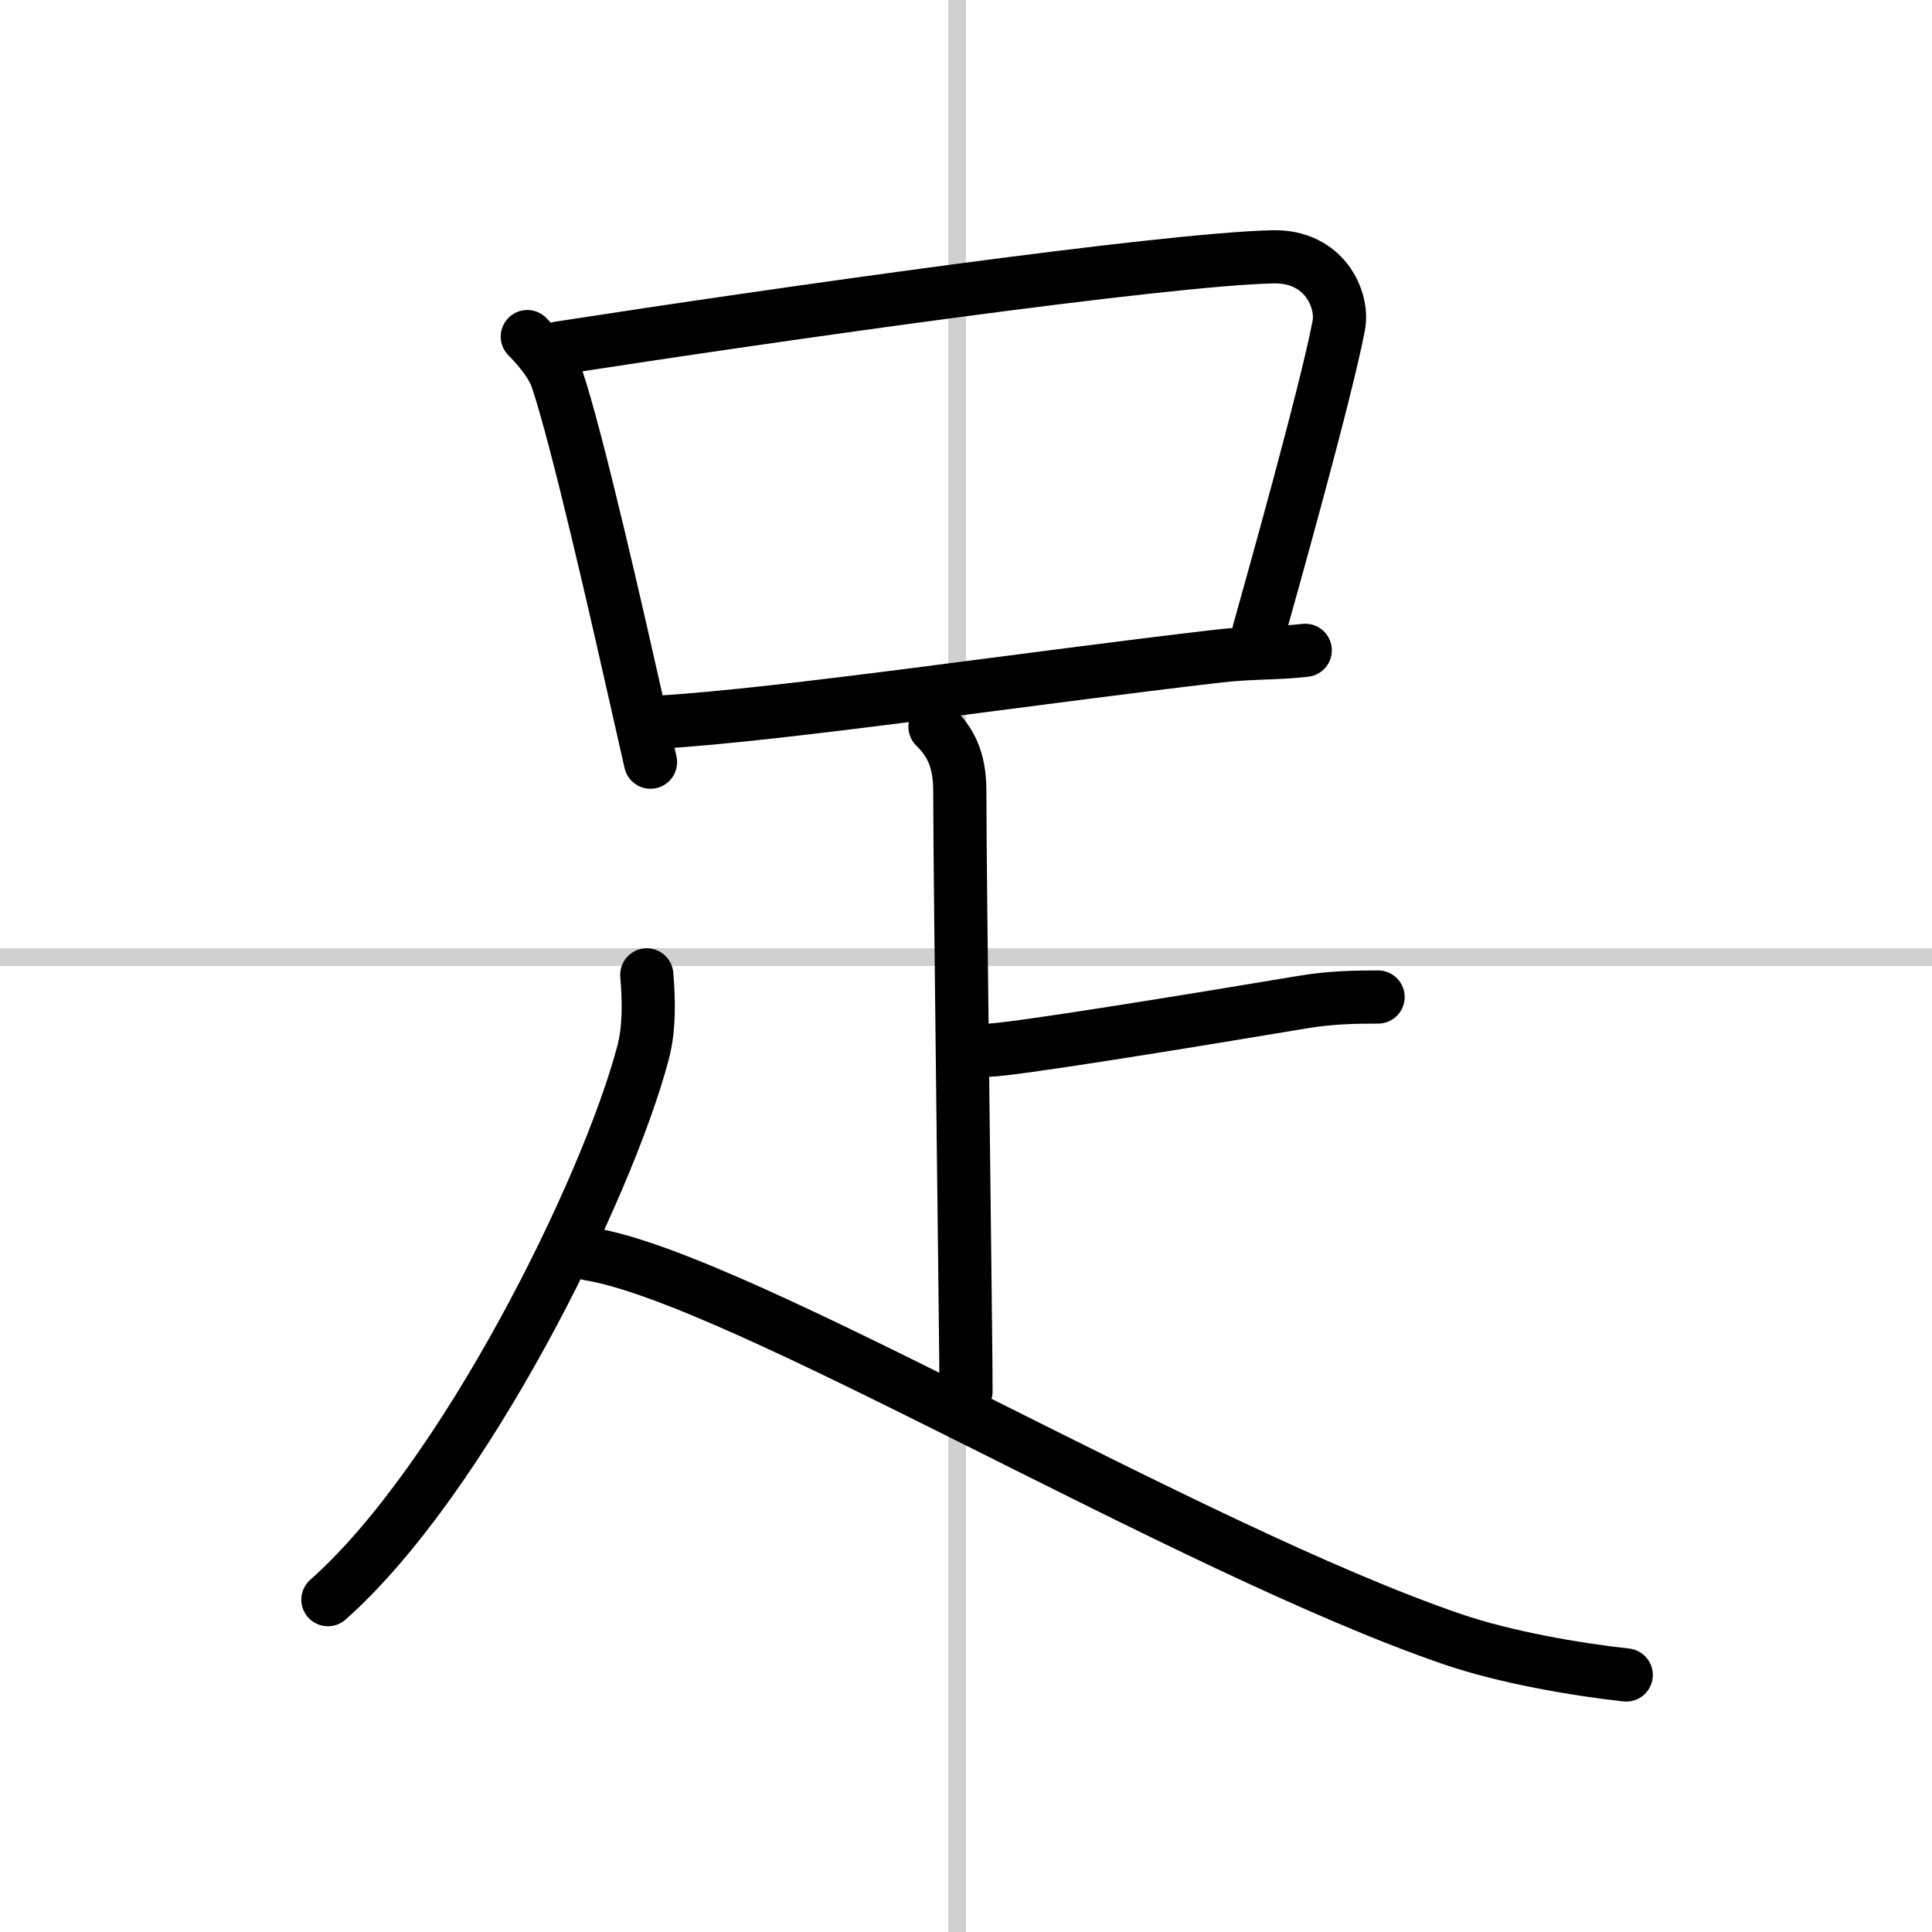
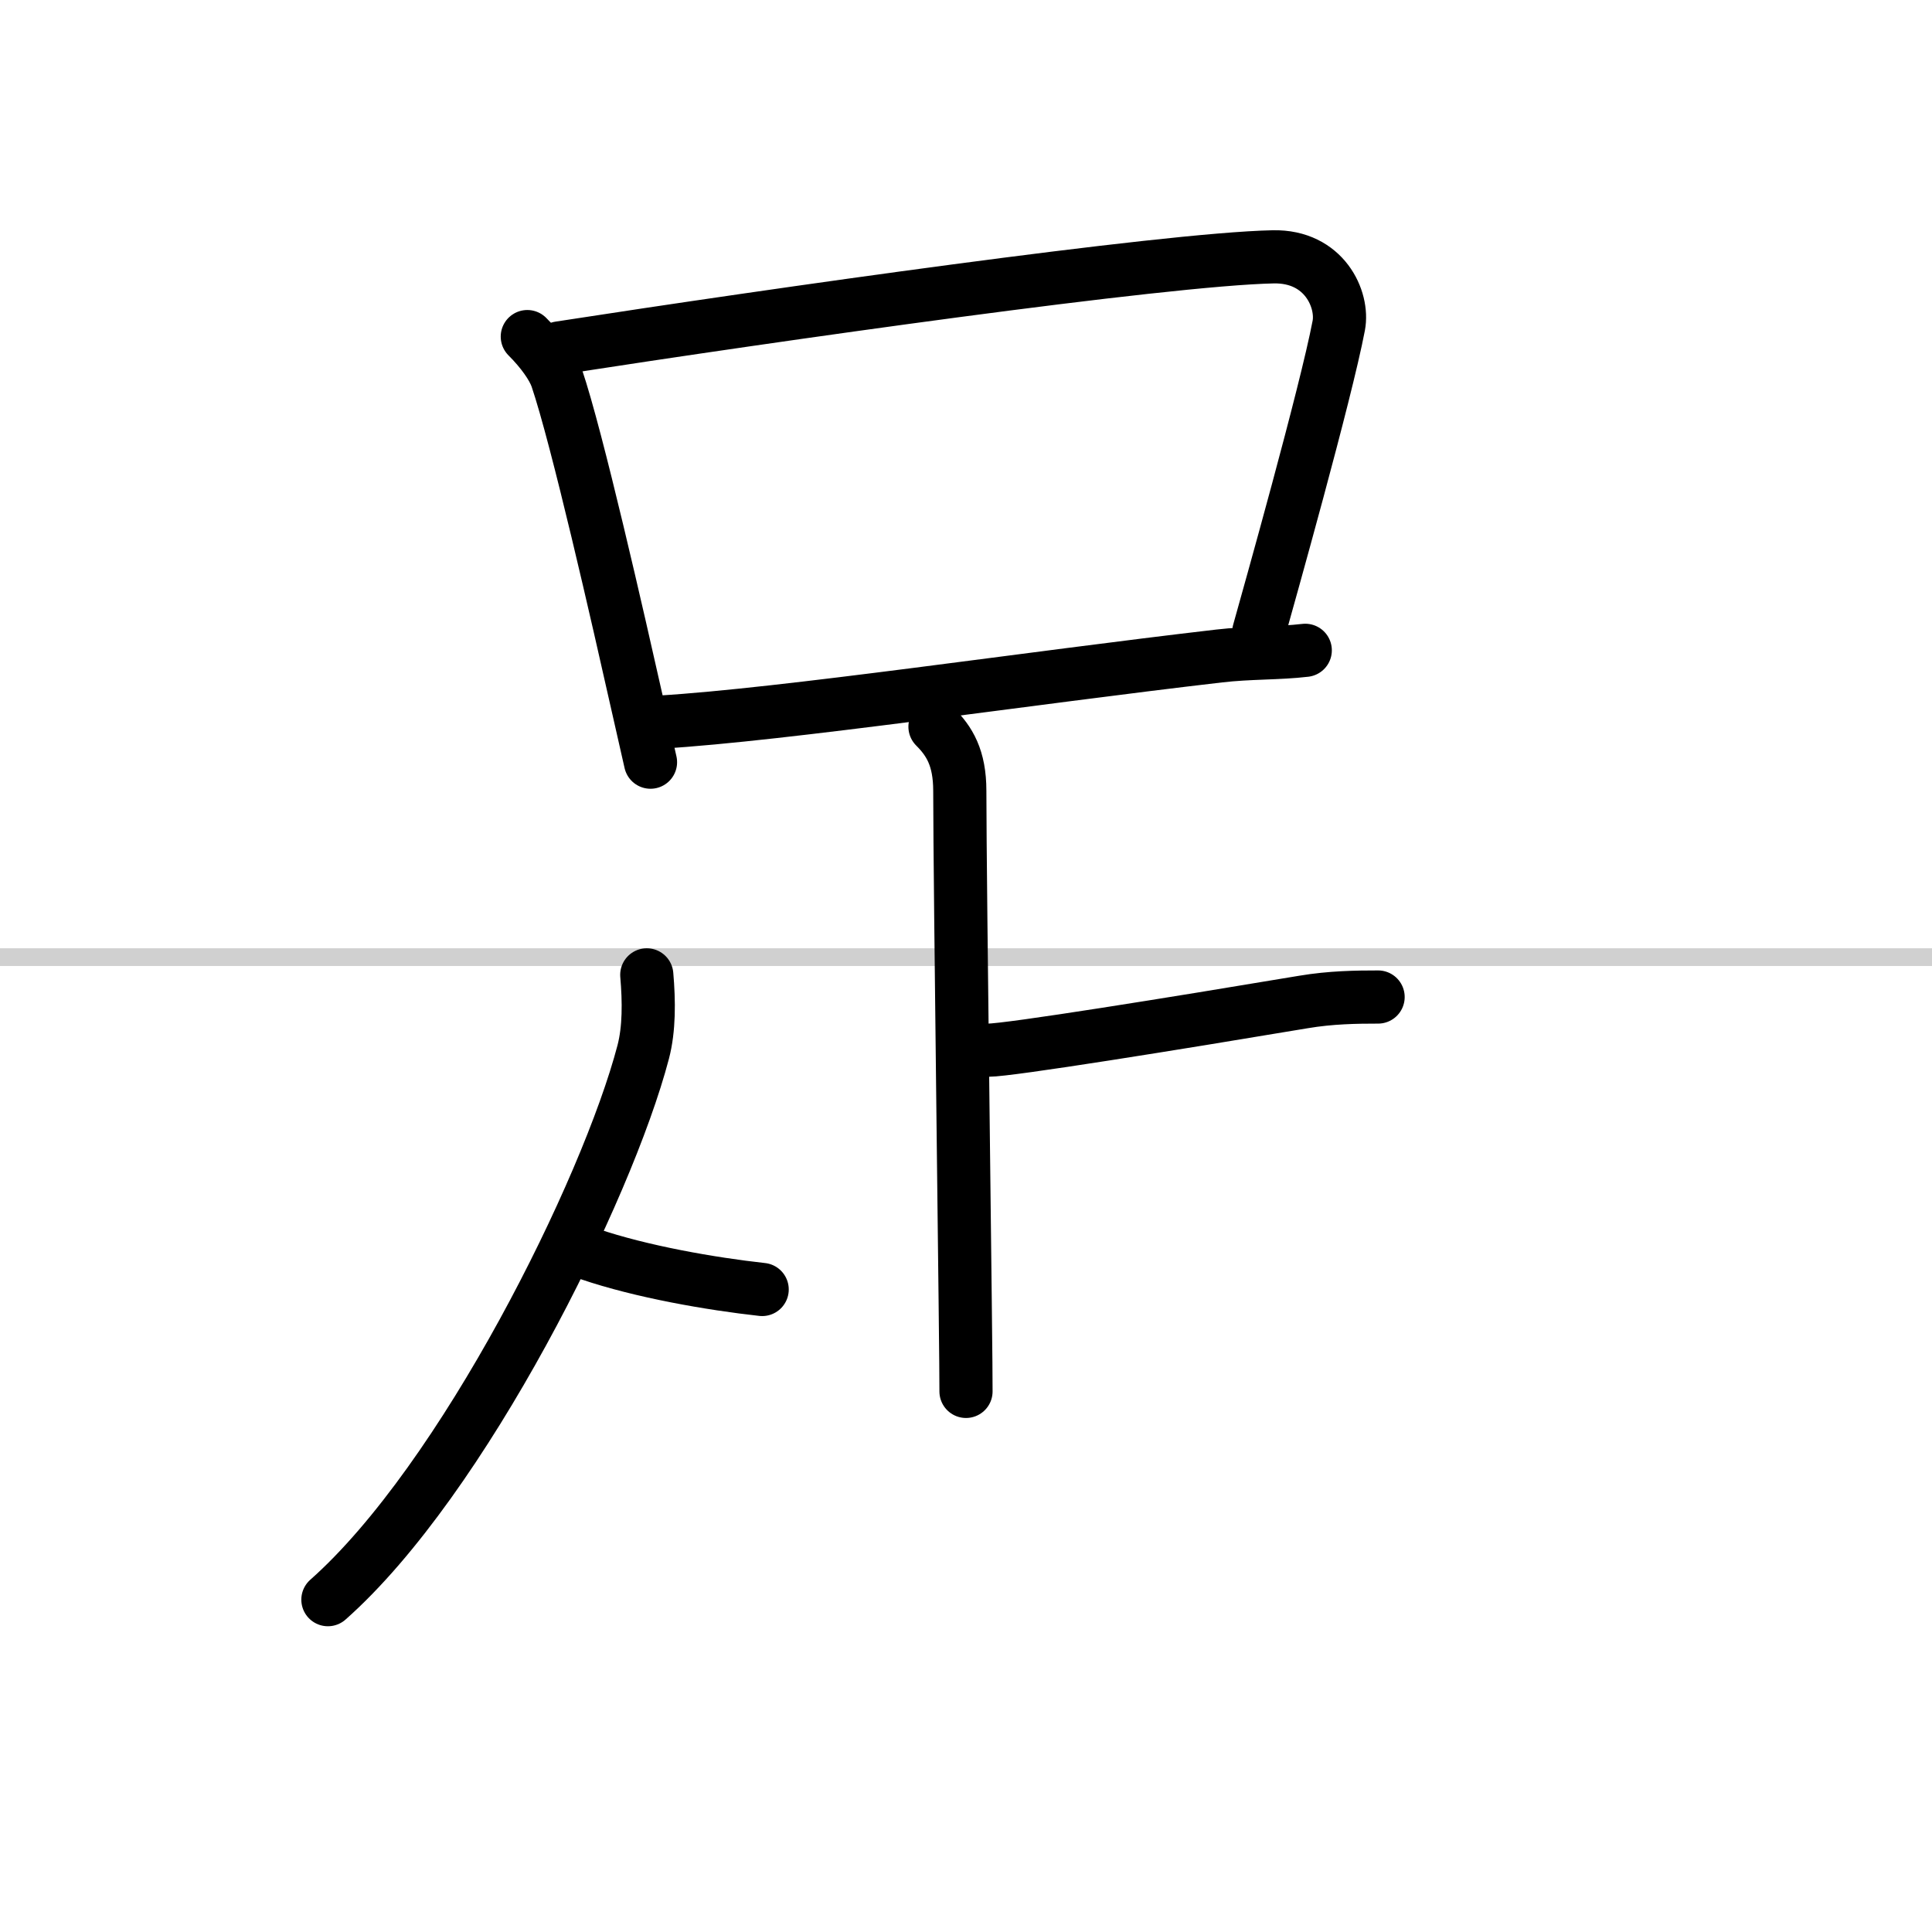
<svg xmlns="http://www.w3.org/2000/svg" width="400" height="400" viewBox="0 0 109 109">
  <rect x="0" y="0" width="109" height="109" fill="#808080" stroke="none" />
  <g fill="none" stroke="#000" stroke-linecap="round" stroke-linejoin="round" stroke-width="3">
    <rect width="100%" height="100%" fill="#fff" stroke="#fff" />
-     <line x1="54" x2="54" y2="109" stroke="#d0d0d0" stroke-width="1" />
    <line x2="109" y1="54" y2="54" stroke="#d0d0d0" stroke-width="1" />
    <path d="m29.75 18.99c0.82 0.82 1.43 1.68 1.66 2.33 1.15 3.39 3.44 13.48 4.61 18.68 0.34 1.51 0.59 2.61 0.68 3" />
    <path d="m31.56 19.63c12.09-1.87 34.1-5.01 40.27-5.14 2.89-0.06 3.98 2.41 3.7 3.88-0.73 3.84-3.94 15.23-4.51 17.27" />
    <path d="m37.25 40.74c7.07-0.43 20.75-2.48 31.53-3.73 1.71-0.2 3.34-0.14 4.86-0.32" />
    <path d="m52.75 41c0.81 0.81 1.4 1.75 1.4 3.62 0 5.11 0.37 32.49 0.35 33.88" />
    <path d="m55.75 59.25c1.19 0 10.5-1.5 17.79-2.72 1.54-0.26 2.99-0.28 4.21-0.28" />
    <path d="m36.49 55c0.13 1.5 0.14 3.05-0.2 4.35-2.04 7.78-10.16 24.15-17.79 30.9" />
-     <path d="M33.25,70.75C41.75,72.12,67,87.38,82,92.5c2.94,1,6.85,1.68,9.75,2" />
+     <path d="M33.25,70.75c2.94,1,6.85,1.68,9.75,2" />
  </g>
</svg>